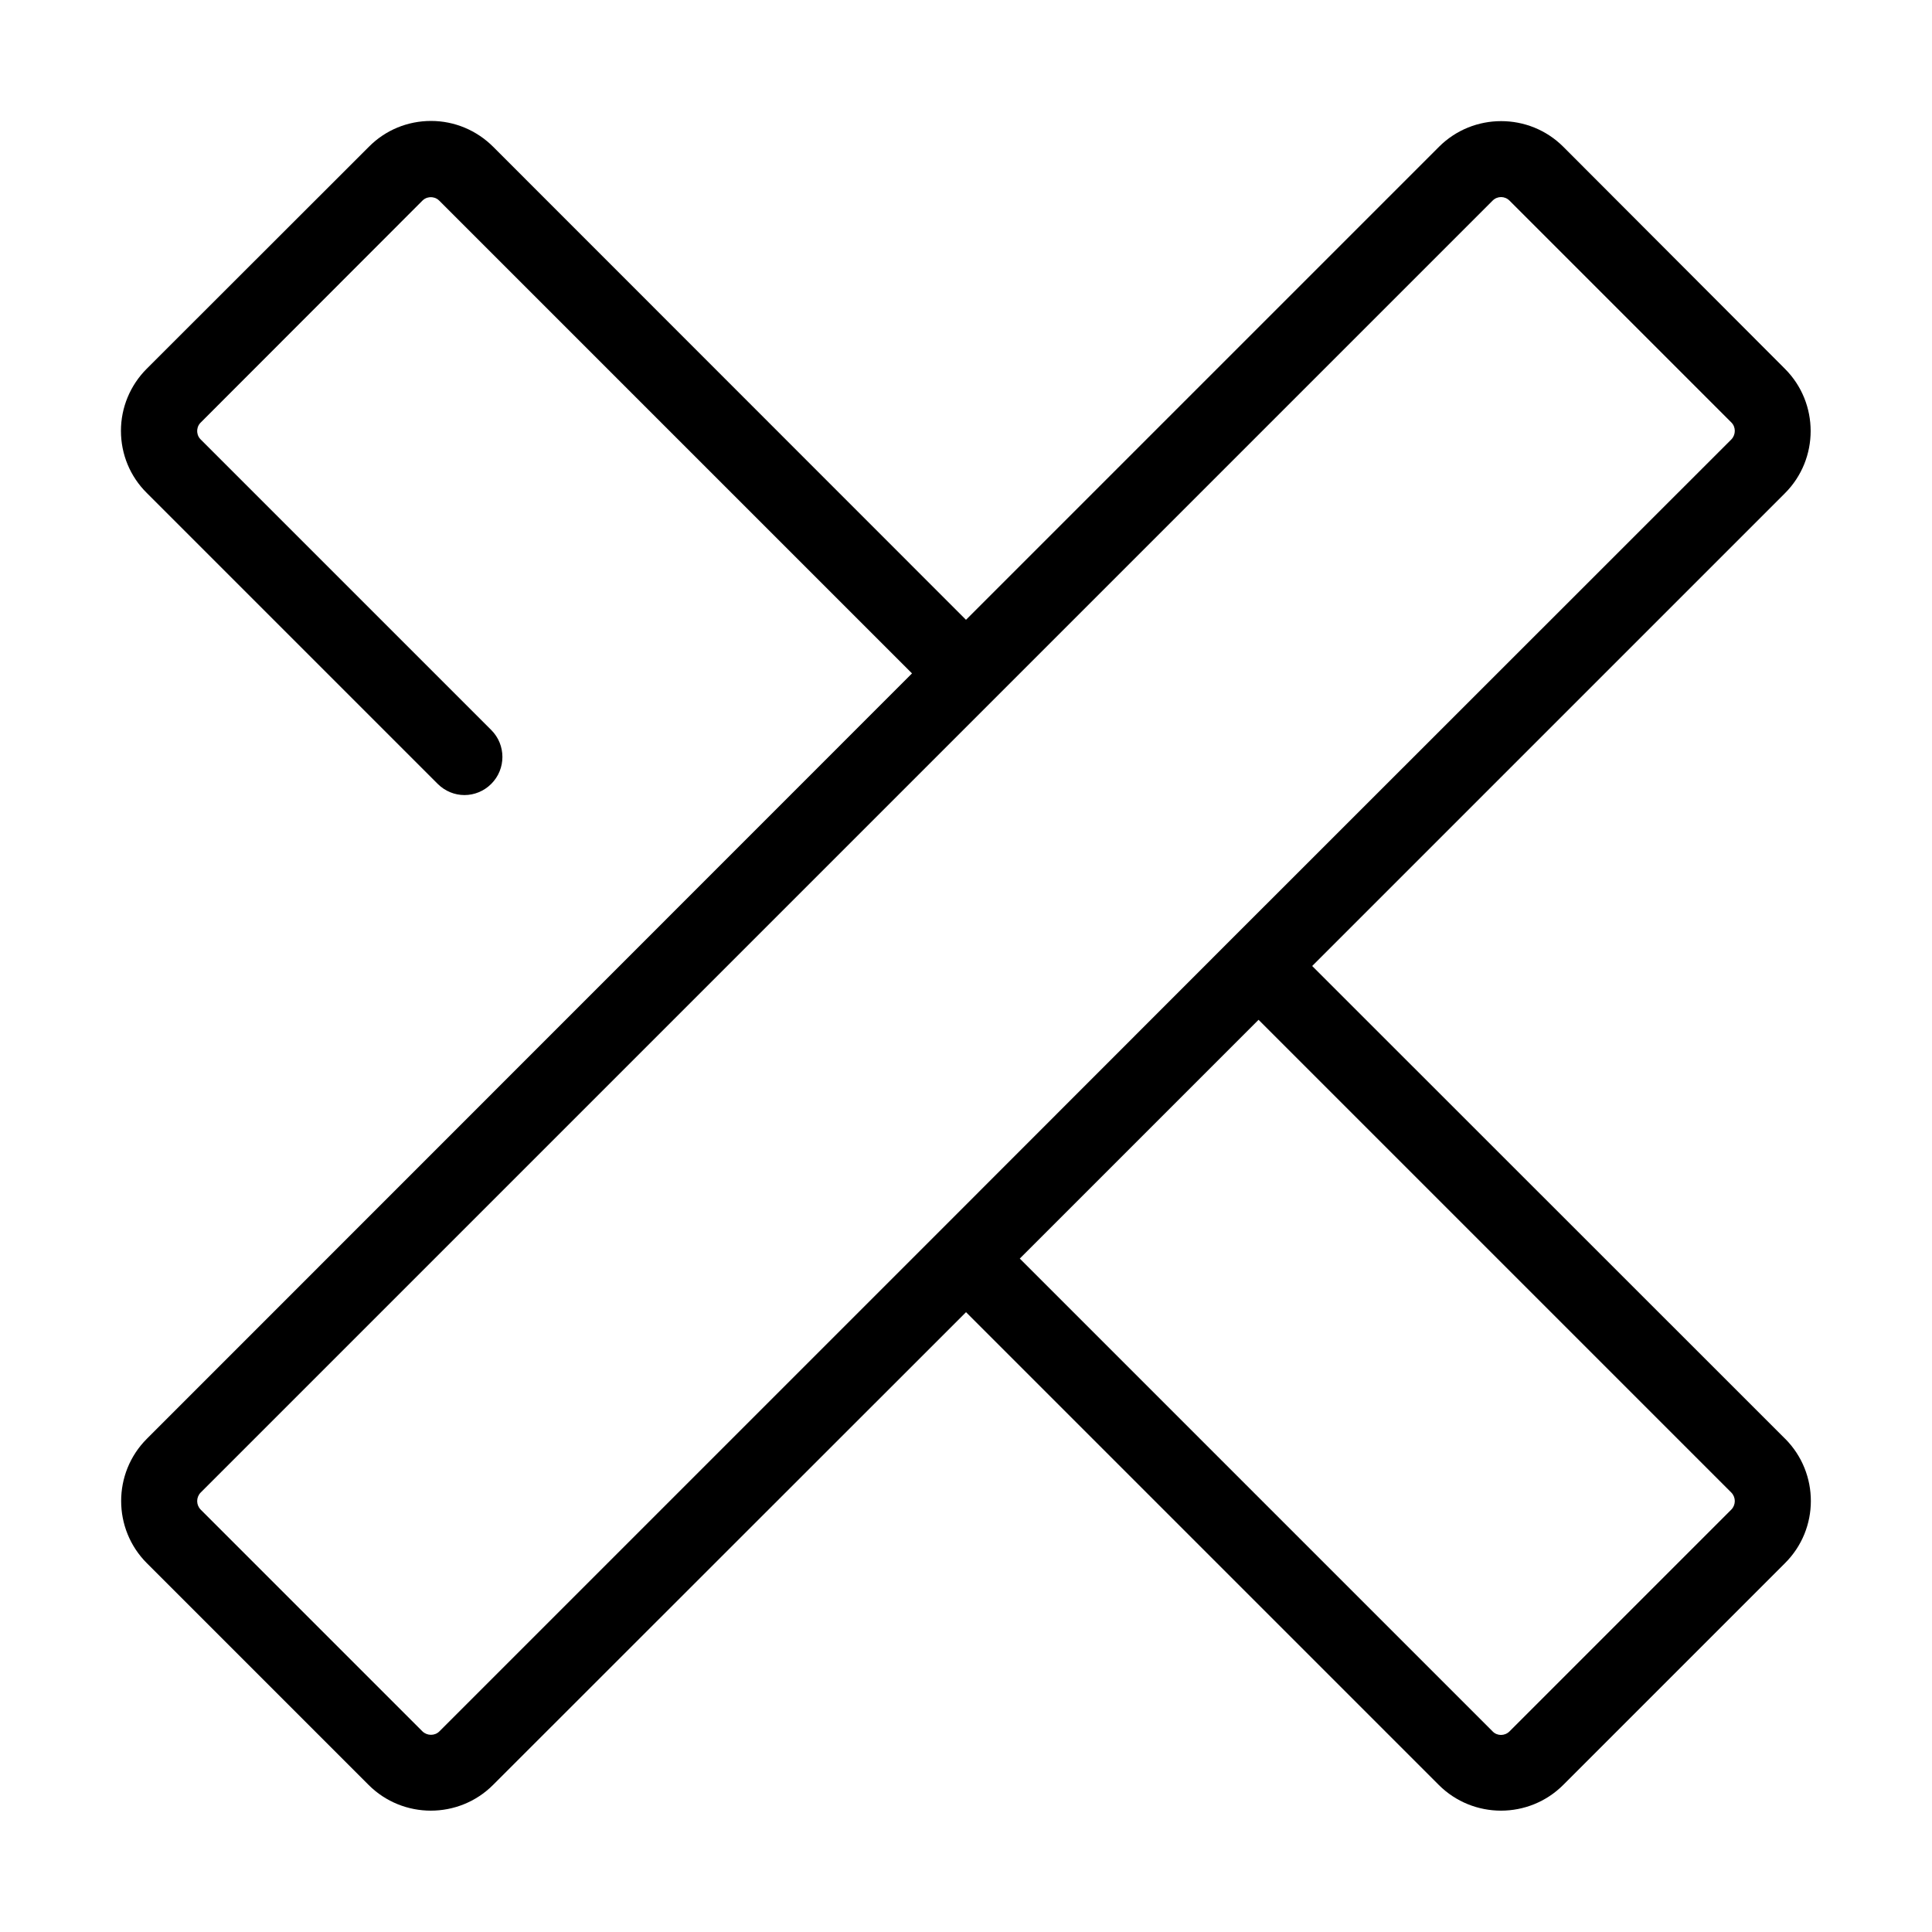
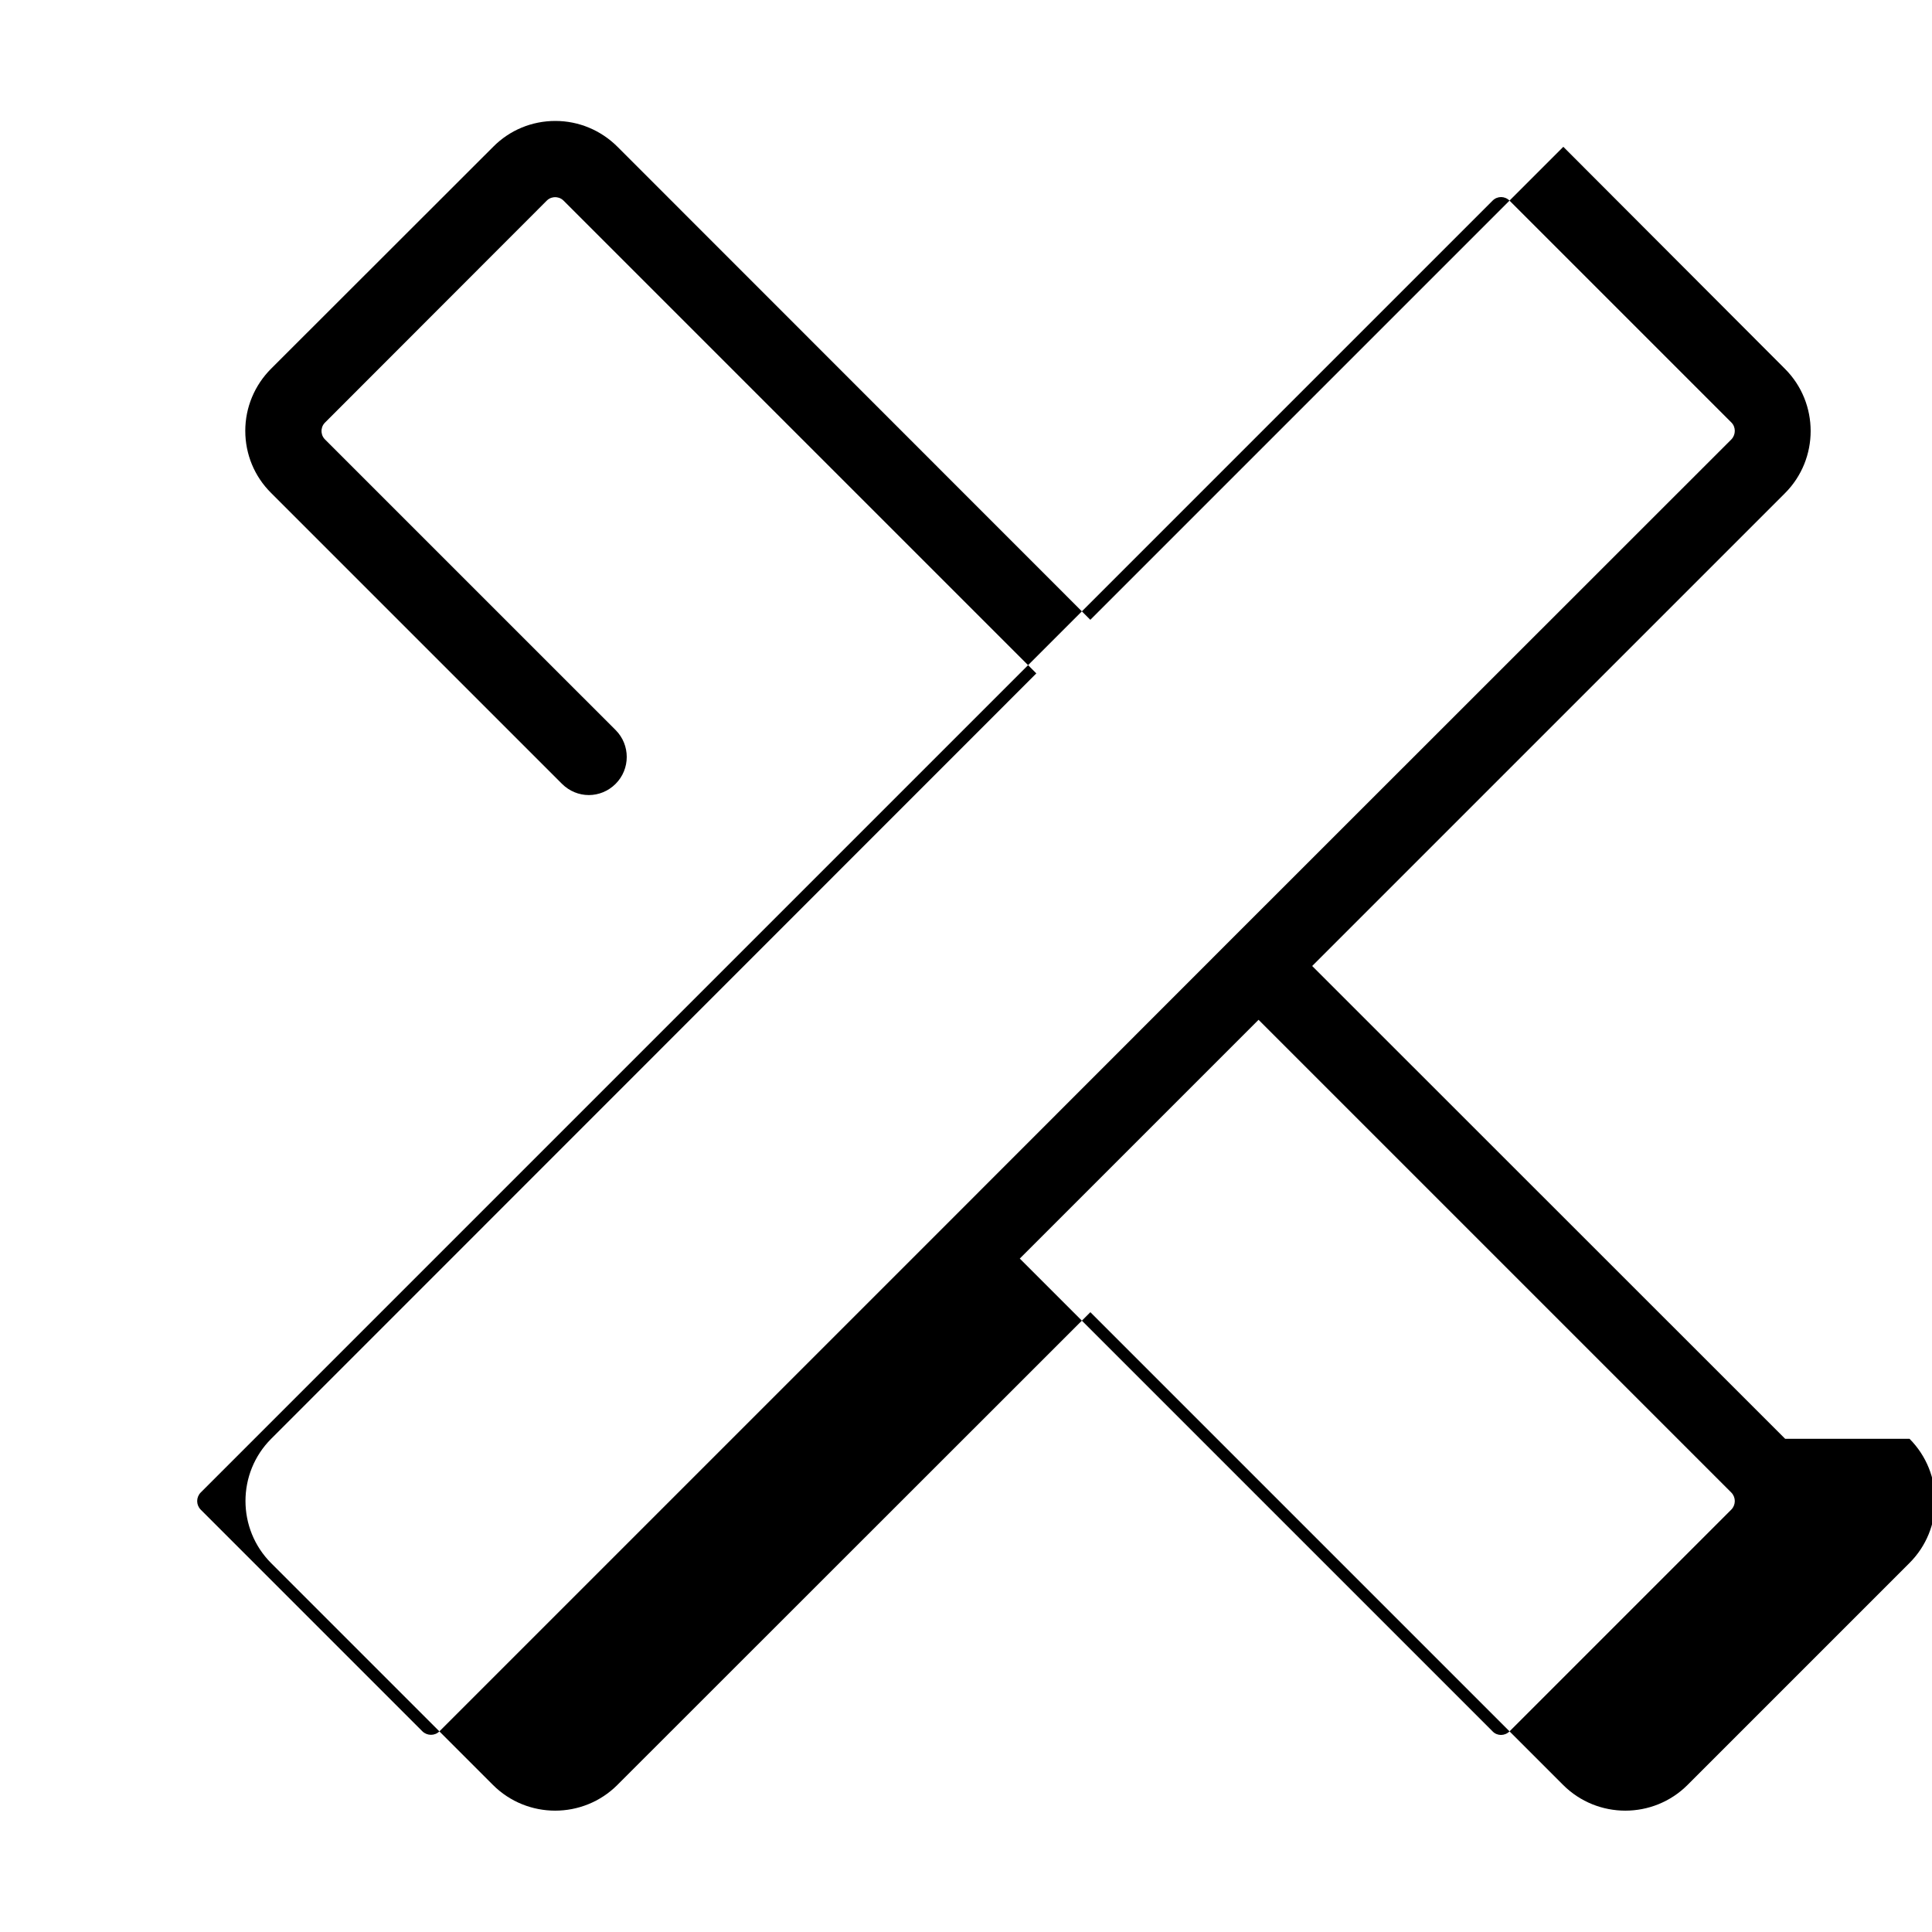
<svg xmlns="http://www.w3.org/2000/svg" fill="#000000" width="800px" height="800px" version="1.1" viewBox="144 144 512 512">
-   <path d="m617.09 525.3-125.35-125.3 125.3-125.3c9.07-9.07 9.07-23.879 0-32.949l-58.742-58.848c-9.07-9.07-23.879-9.07-32.949 0l-125.35 125.35-125.3-125.35c-4.383-4.383-10.277-6.852-16.473-6.852-6.195 0-12.09 2.418-16.473 6.852l-58.848 58.797c-4.383 4.383-6.852 10.277-6.852 16.473 0 6.195 2.418 12.09 6.852 16.473l77.082 77.082c1.965 1.965 4.535 2.973 7.106 2.973s5.141-1.008 7.106-2.973c3.93-3.93 3.93-10.328 0-14.258l-77.035-77.031c-0.805-0.805-0.906-1.762-0.906-2.215 0-0.453 0.102-1.41 0.906-2.215l58.797-58.848c0.805-0.805 1.762-0.906 2.215-0.906s1.41 0.102 2.215 0.906l125.3 125.3-202.78 202.84c-9.07 9.07-9.07 23.879 0 32.949l58.793 58.793c4.535 4.535 10.531 6.801 16.473 6.801 5.945 0 11.941-2.266 16.473-6.801l125.36-125.3 125.3 125.3c4.535 4.535 10.531 6.801 16.473 6.801 5.945 0 11.941-2.266 16.473-6.801l58.793-58.793c9.125-9.07 9.125-23.832 0.055-32.949zm-356.65 77.535c-1.211 1.211-3.223 1.211-4.484 0l-58.793-58.793c-1.211-1.258-1.211-3.223 0-4.484l342.39-342.39c1.258-1.258 3.223-1.258 4.484 0l58.793 58.793c1.211 1.211 1.211 3.223 0 4.484l-132.45 132.4-77.484 77.535zm342.39-58.793-58.793 58.793c-1.258 1.258-3.273 1.258-4.484 0l-125.3-125.3 63.277-63.277 125.3 125.3c1.211 1.258 1.211 3.223 0 4.484z" />
+   <path d="m617.09 525.3-125.35-125.3 125.3-125.3c9.07-9.07 9.07-23.879 0-32.949l-58.742-58.848l-125.35 125.35-125.3-125.35c-4.383-4.383-10.277-6.852-16.473-6.852-6.195 0-12.09 2.418-16.473 6.852l-58.848 58.797c-4.383 4.383-6.852 10.277-6.852 16.473 0 6.195 2.418 12.09 6.852 16.473l77.082 77.082c1.965 1.965 4.535 2.973 7.106 2.973s5.141-1.008 7.106-2.973c3.93-3.93 3.93-10.328 0-14.258l-77.035-77.031c-0.805-0.805-0.906-1.762-0.906-2.215 0-0.453 0.102-1.41 0.906-2.215l58.797-58.848c0.805-0.805 1.762-0.906 2.215-0.906s1.41 0.102 2.215 0.906l125.3 125.3-202.78 202.84c-9.07 9.07-9.07 23.879 0 32.949l58.793 58.793c4.535 4.535 10.531 6.801 16.473 6.801 5.945 0 11.941-2.266 16.473-6.801l125.36-125.3 125.3 125.3c4.535 4.535 10.531 6.801 16.473 6.801 5.945 0 11.941-2.266 16.473-6.801l58.793-58.793c9.125-9.07 9.125-23.832 0.055-32.949zm-356.65 77.535c-1.211 1.211-3.223 1.211-4.484 0l-58.793-58.793c-1.211-1.258-1.211-3.223 0-4.484l342.39-342.39c1.258-1.258 3.223-1.258 4.484 0l58.793 58.793c1.211 1.211 1.211 3.223 0 4.484l-132.45 132.4-77.484 77.535zm342.39-58.793-58.793 58.793c-1.258 1.258-3.273 1.258-4.484 0l-125.3-125.3 63.277-63.277 125.3 125.3c1.211 1.258 1.211 3.223 0 4.484z" />
</svg>